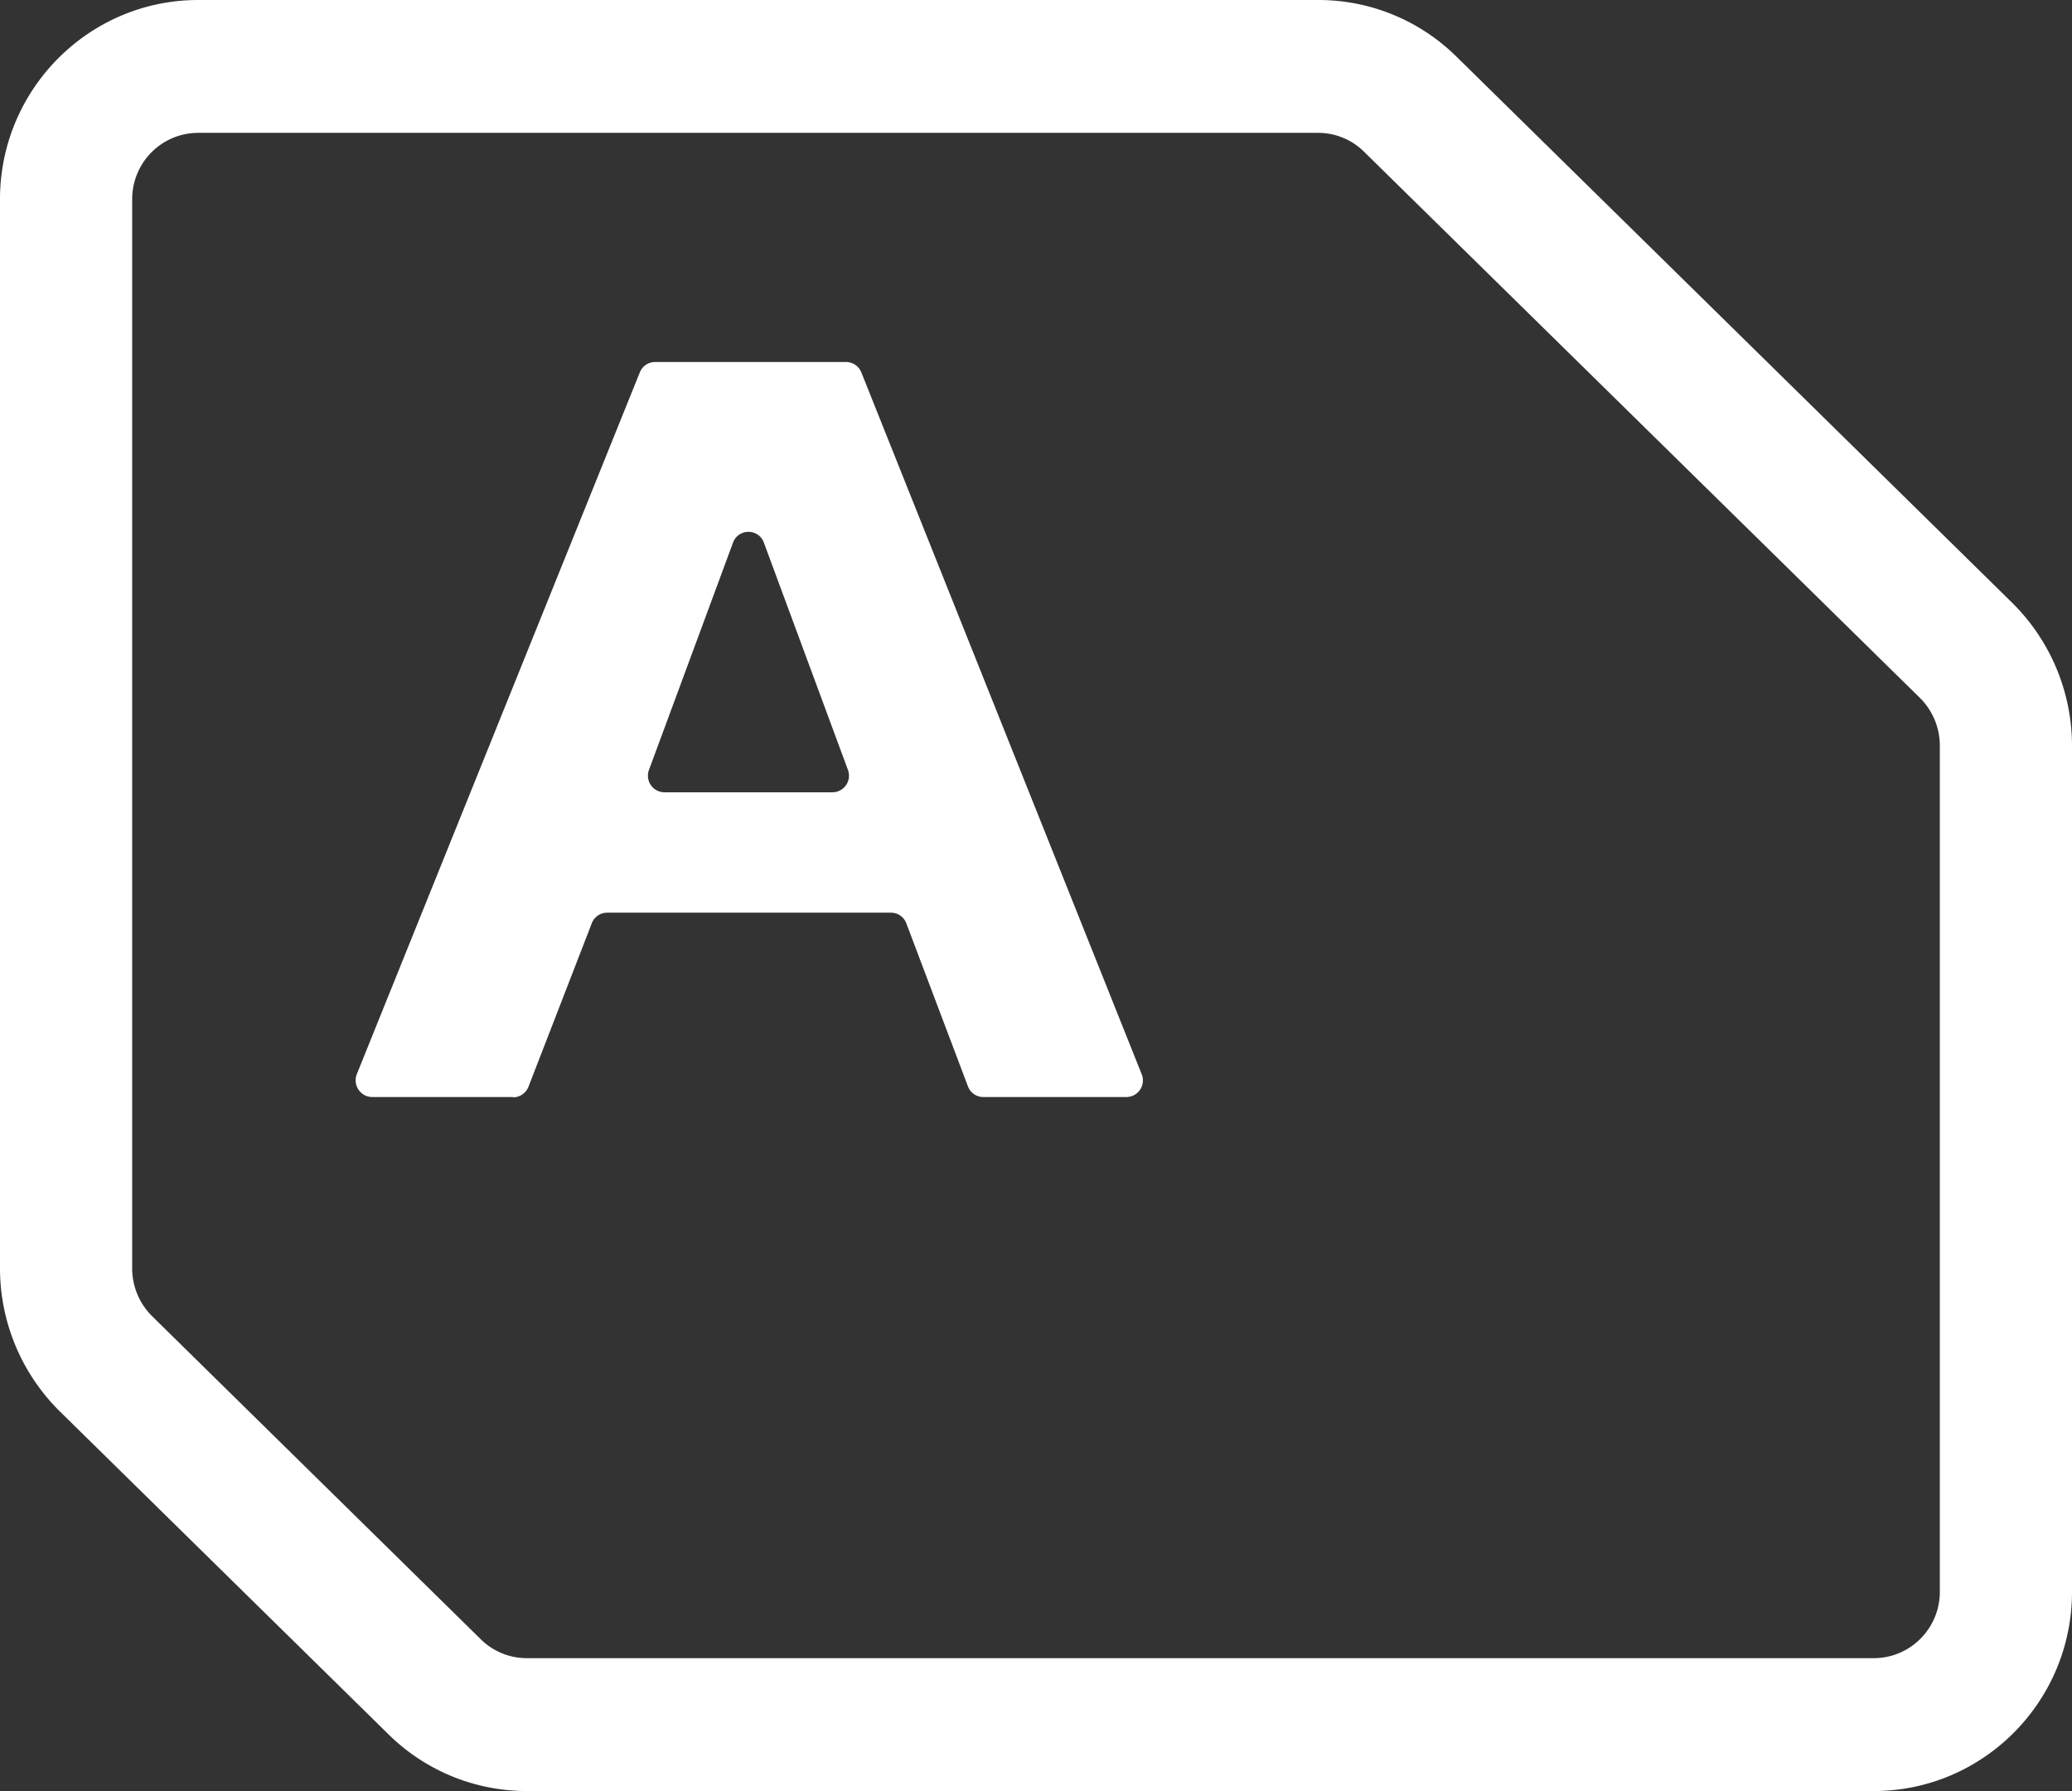
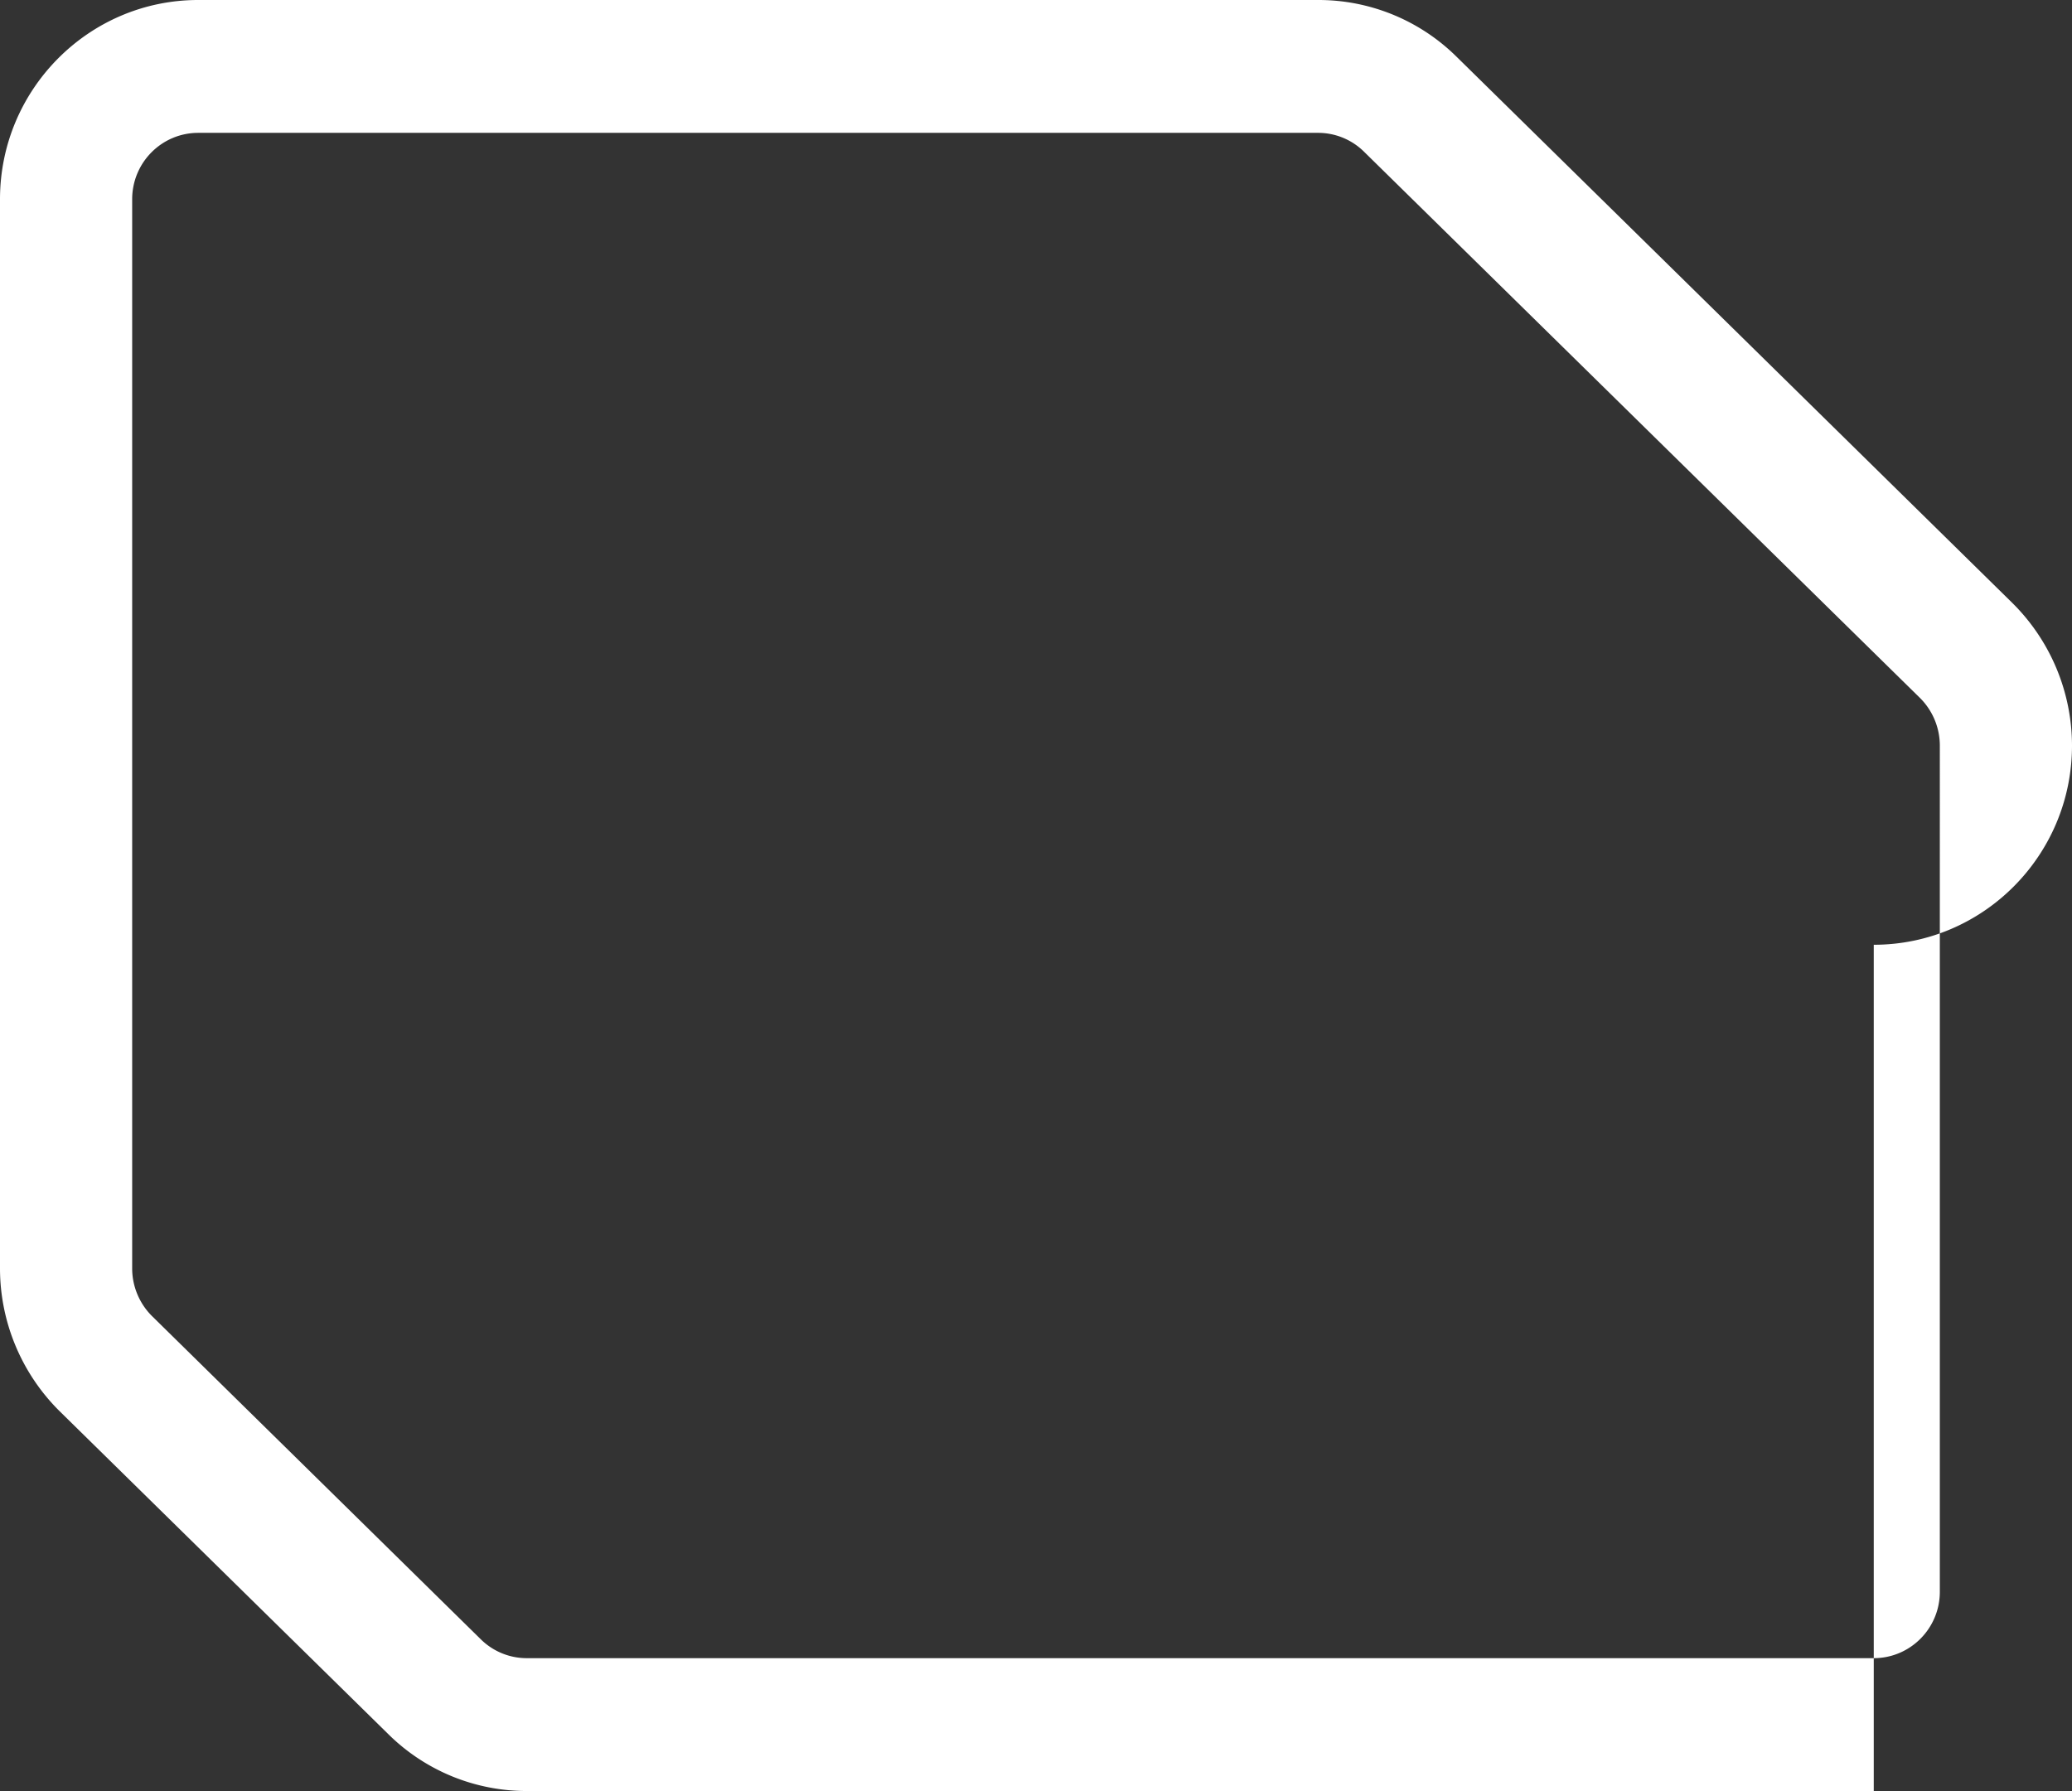
<svg xmlns="http://www.w3.org/2000/svg" width="118" height="102" fill="none">
  <rect width="100%" height="100%" fill="#333333" stroke="none" />
-   <path fill="#fff" d="M106.71 102H30.013a11.194 11.194 0 0 1-7.894-3.234L3.396 80.37A11.454 11.454 0 0 1 0 72.256V11.349C0 5.09 5.062 0 11.29 0h63.77a11.18 11.18 0 0 1 7.894 3.234l31.65 31.106A11.456 11.456 0 0 1 118 42.456v48.196c0 6.26-5.062 11.349-11.29 11.349ZM11.29 7.566c-2.08 0-3.763 1.693-3.763 3.783v60.897c0 1.012.414 1.996 1.129 2.705l18.722 18.405a3.72 3.72 0 0 0 2.635 1.078h76.697c2.079 0 3.763-1.693 3.763-3.783V42.455a3.834 3.834 0 0 0-1.129-2.705L77.685 8.644a3.72 3.72 0 0 0-2.634-1.078H11.29Z" />
-   <path fill="#fff" d="M29.213 62.476h-8.016c-.668 0-1.12-.68-.875-1.305l16.117-39.967a.932.932 0 0 1 .875-.587H48.18a.94.94 0 0 1 .875.596l15.966 39.968a.944.944 0 0 1-.875 1.295H56a.93.93 0 0 1-.875-.605l-3.51-9.287a.936.936 0 0 0-.875-.606H34.576a.936.936 0 0 0-.875.606l-3.604 9.306a.95.95 0 0 1-.875.605l-.009-.019Zm8.618-17.354h9.578a.945.945 0 0 0 .884-1.267l-4.789-12.948c-.3-.823-1.458-.823-1.76 0l-4.788 12.948a.945.945 0 0 0 .884 1.267h-.009Z" />
+   <path fill="#fff" d="M106.71 102H30.013a11.194 11.194 0 0 1-7.894-3.234L3.396 80.37A11.454 11.454 0 0 1 0 72.256V11.349C0 5.09 5.062 0 11.29 0h63.77a11.18 11.18 0 0 1 7.894 3.234l31.65 31.106A11.456 11.456 0 0 1 118 42.456c0 6.26-5.062 11.349-11.29 11.349ZM11.29 7.566c-2.08 0-3.763 1.693-3.763 3.783v60.897c0 1.012.414 1.996 1.129 2.705l18.722 18.405a3.72 3.72 0 0 0 2.635 1.078h76.697c2.079 0 3.763-1.693 3.763-3.783V42.455a3.834 3.834 0 0 0-1.129-2.705L77.685 8.644a3.72 3.72 0 0 0-2.634-1.078H11.29Z" />
</svg>